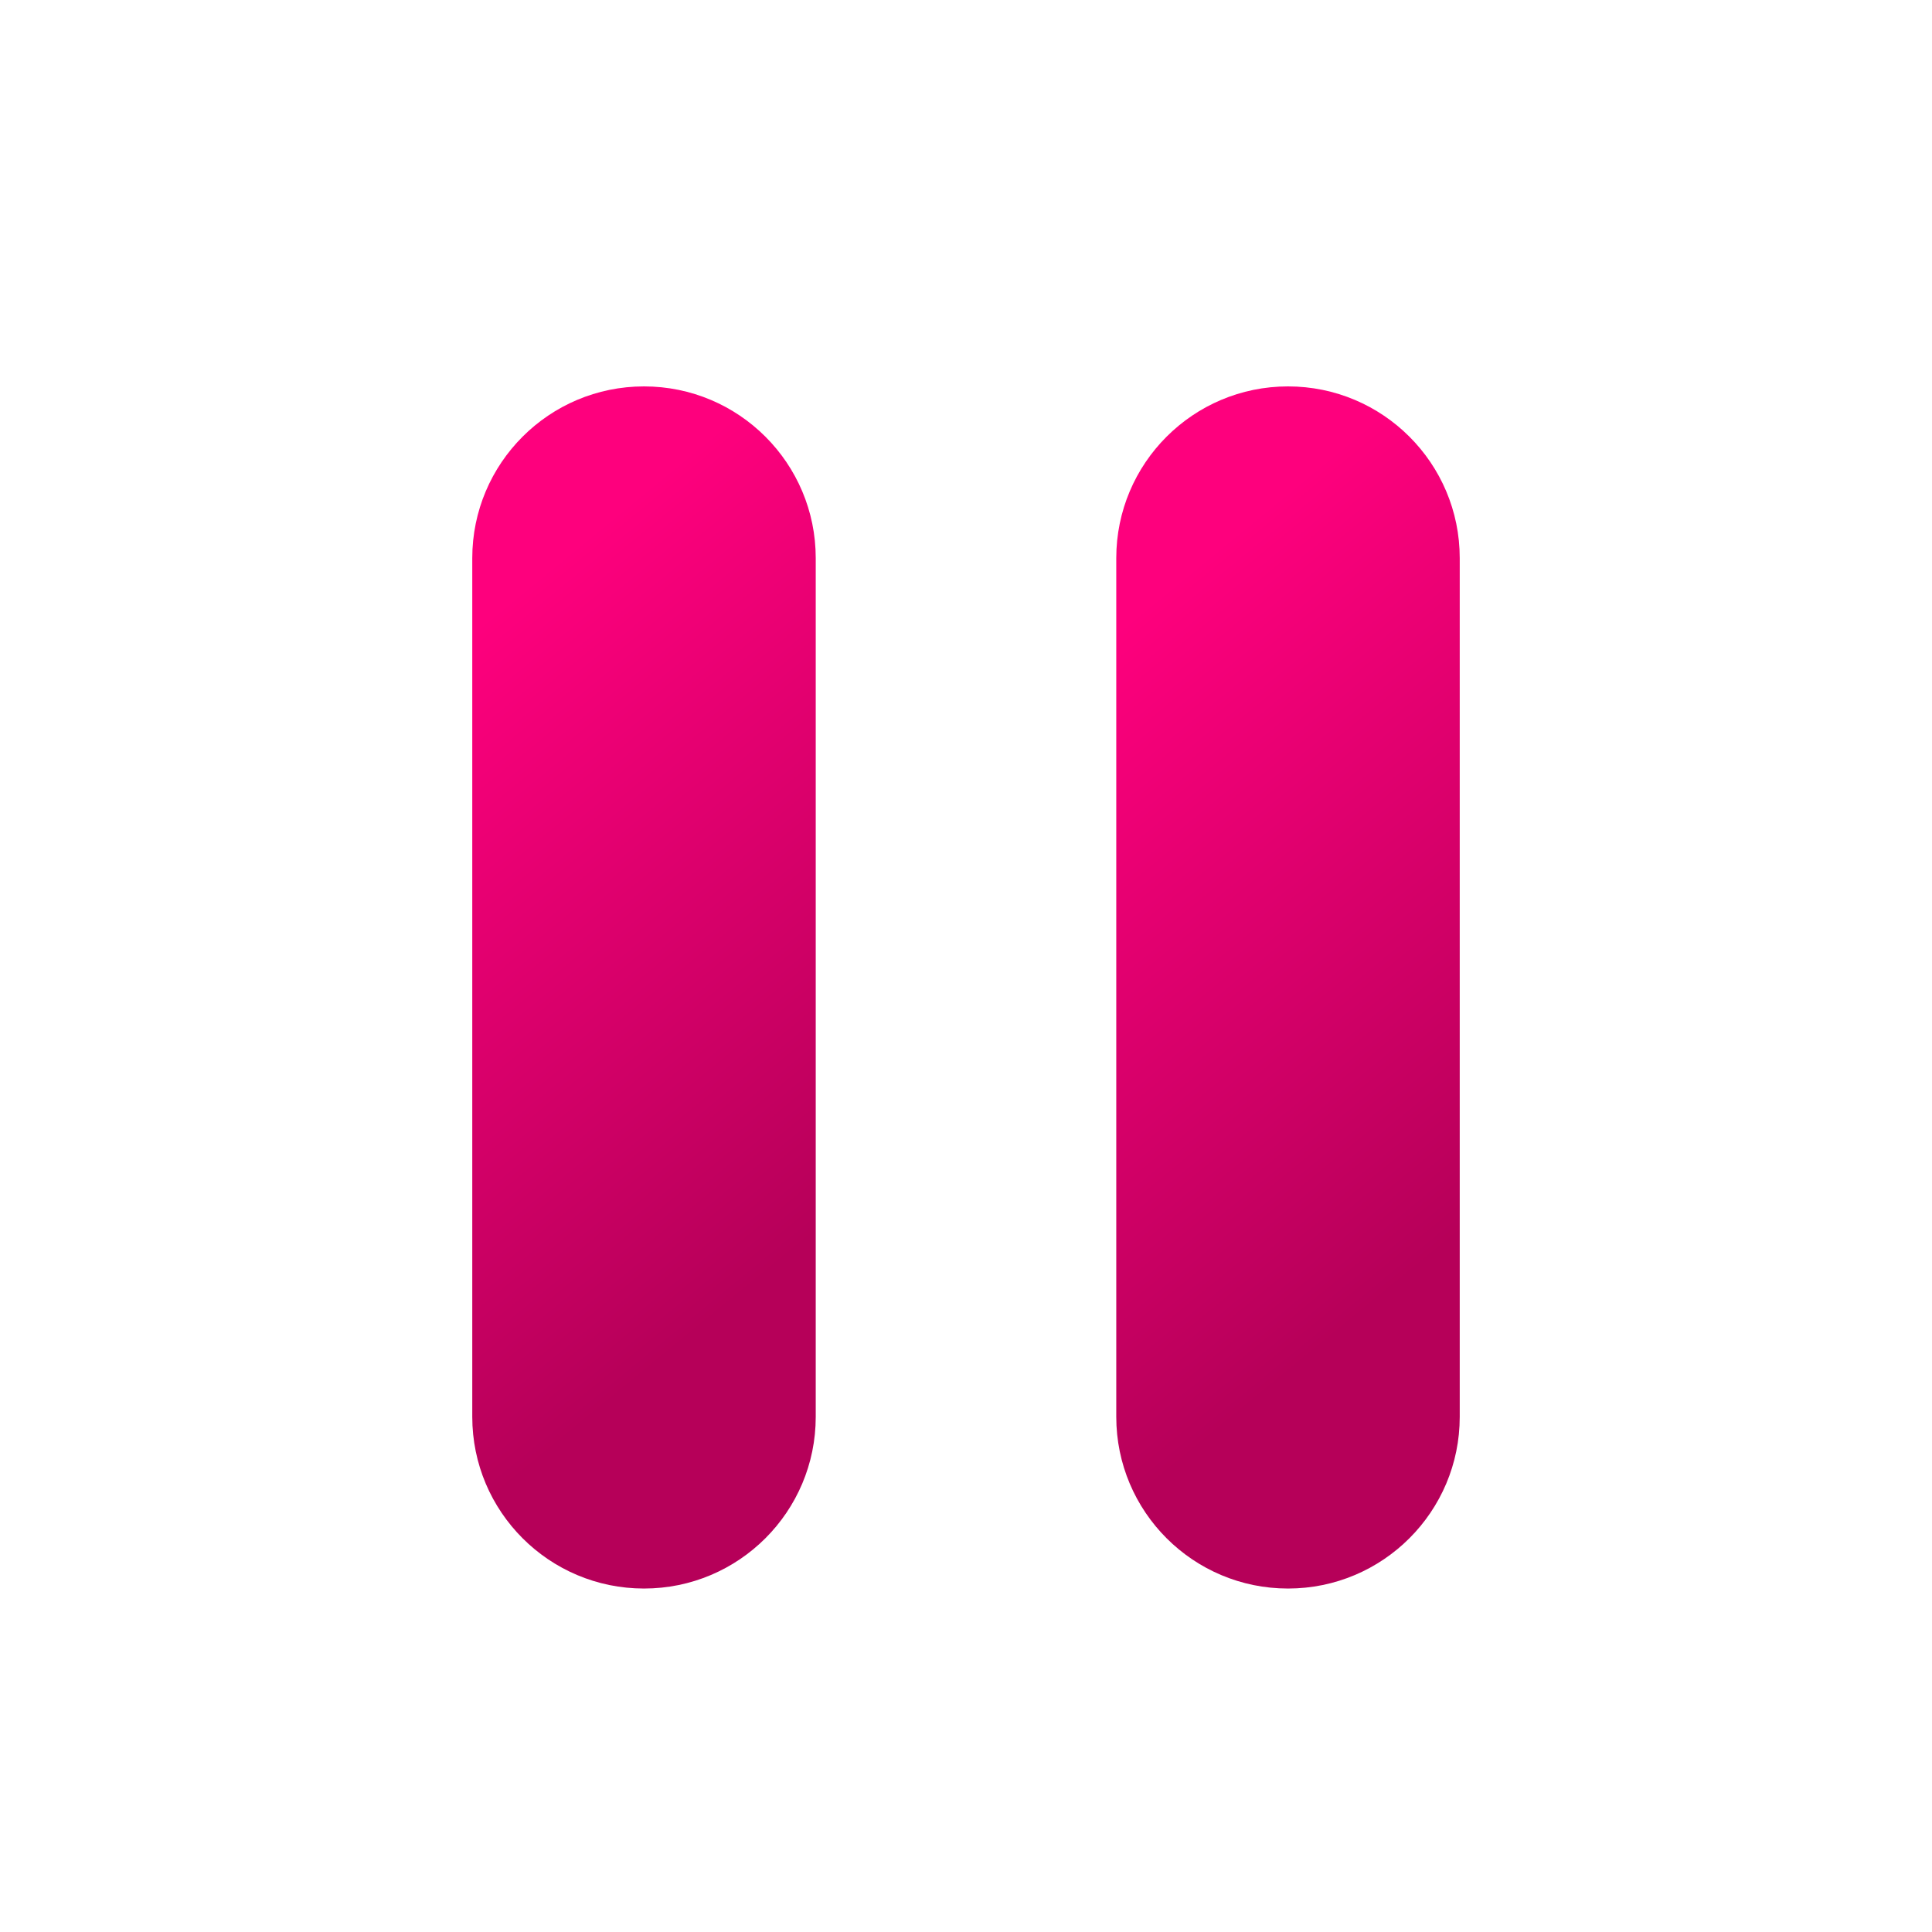
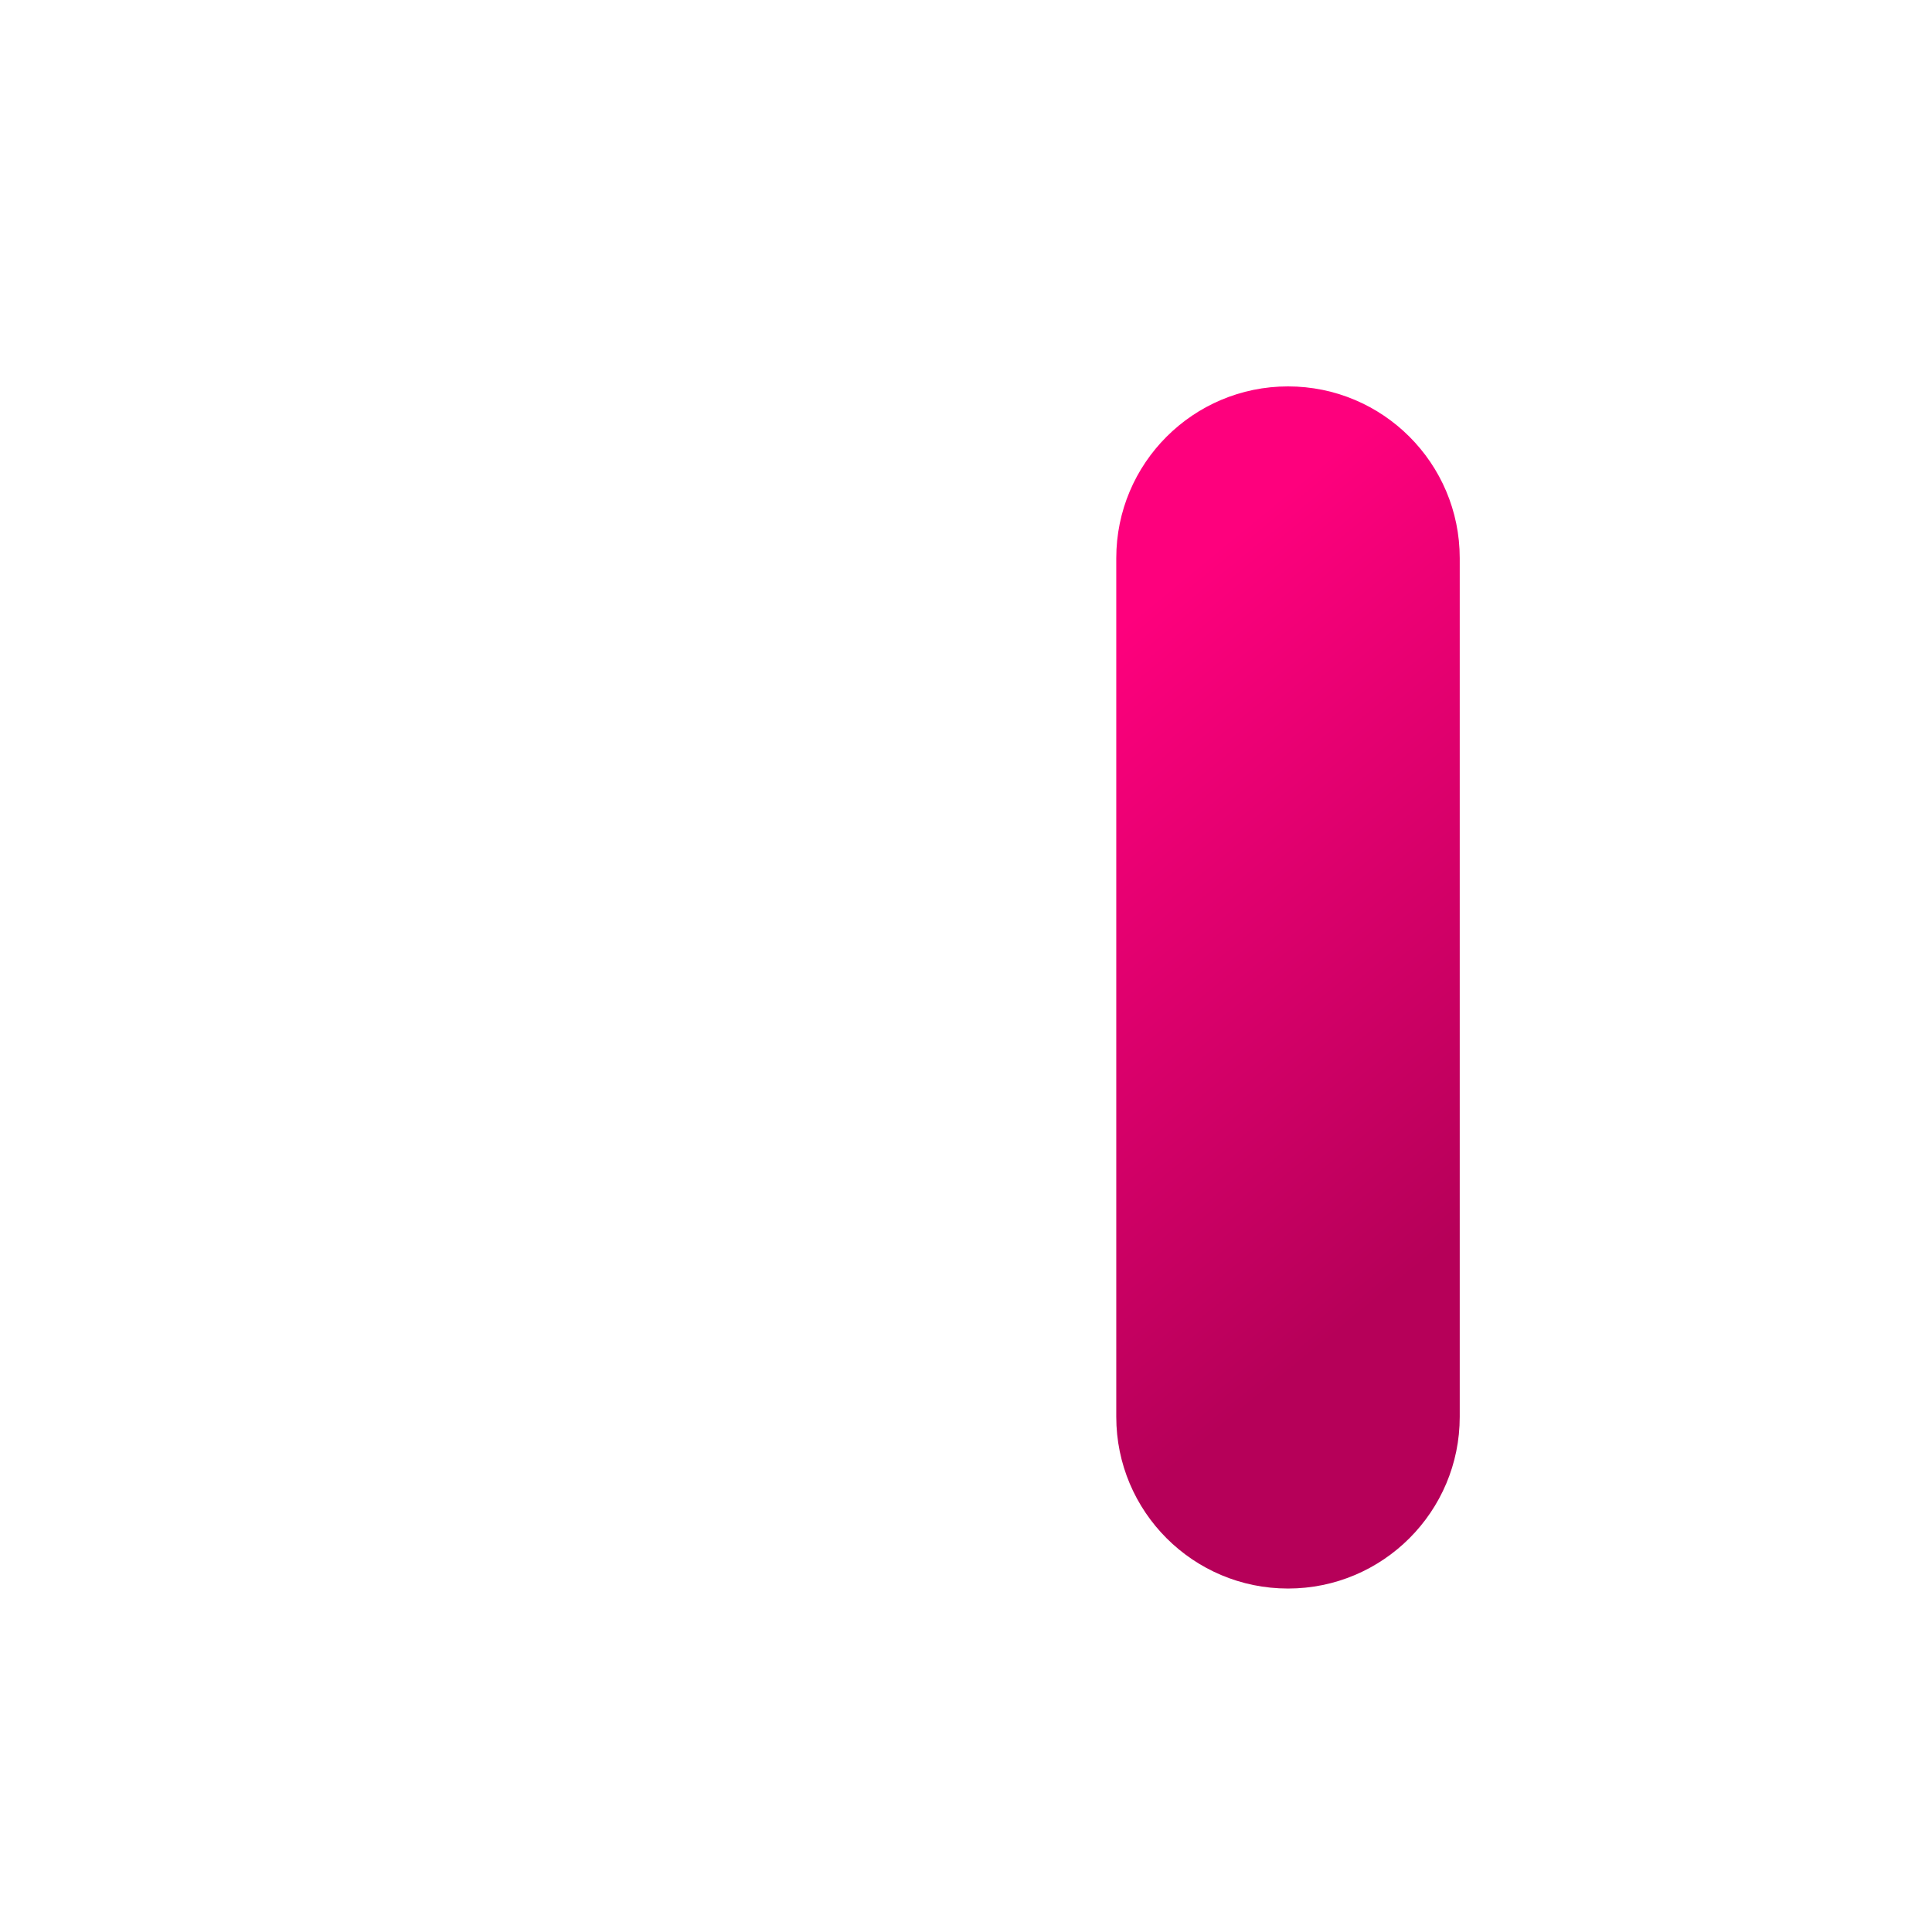
<svg xmlns="http://www.w3.org/2000/svg" width="45" height="45" viewBox="0 0 45 45" fill="none">
-   <rect width="45" height="45" fill="white" />
-   <path d="M11 13C11 10.791 12.791 9 15 9V9C17.209 9 19 10.791 19 13V33C19 35.209 17.209 37 15 37V37C12.791 37 11 35.209 11 33V13Z" fill="url(#paint0_linear_175_7)" />
  <path d="M26 13C26 10.791 27.791 9 30 9V9C32.209 9 34 10.791 34 13V33C34 35.209 32.209 37 30 37V37C27.791 37 26 35.209 26 33V13Z" fill="url(#paint1_linear_175_7)" />
  <defs>
    <linearGradient id="paint0_linear_175_7" x1="16.152" y1="31.102" x2="6.015" y2="18.744" gradientUnits="userSpaceOnUse">
      <stop stop-color="#B60059" />
      <stop offset="1" stop-color="#FE007D" />
    </linearGradient>
    <linearGradient id="paint1_linear_175_7" x1="31.152" y1="31.102" x2="21.015" y2="18.744" gradientUnits="userSpaceOnUse">
      <stop stop-color="#B60059" />
      <stop offset="1" stop-color="#FE007D" />
    </linearGradient>
  </defs>
</svg>